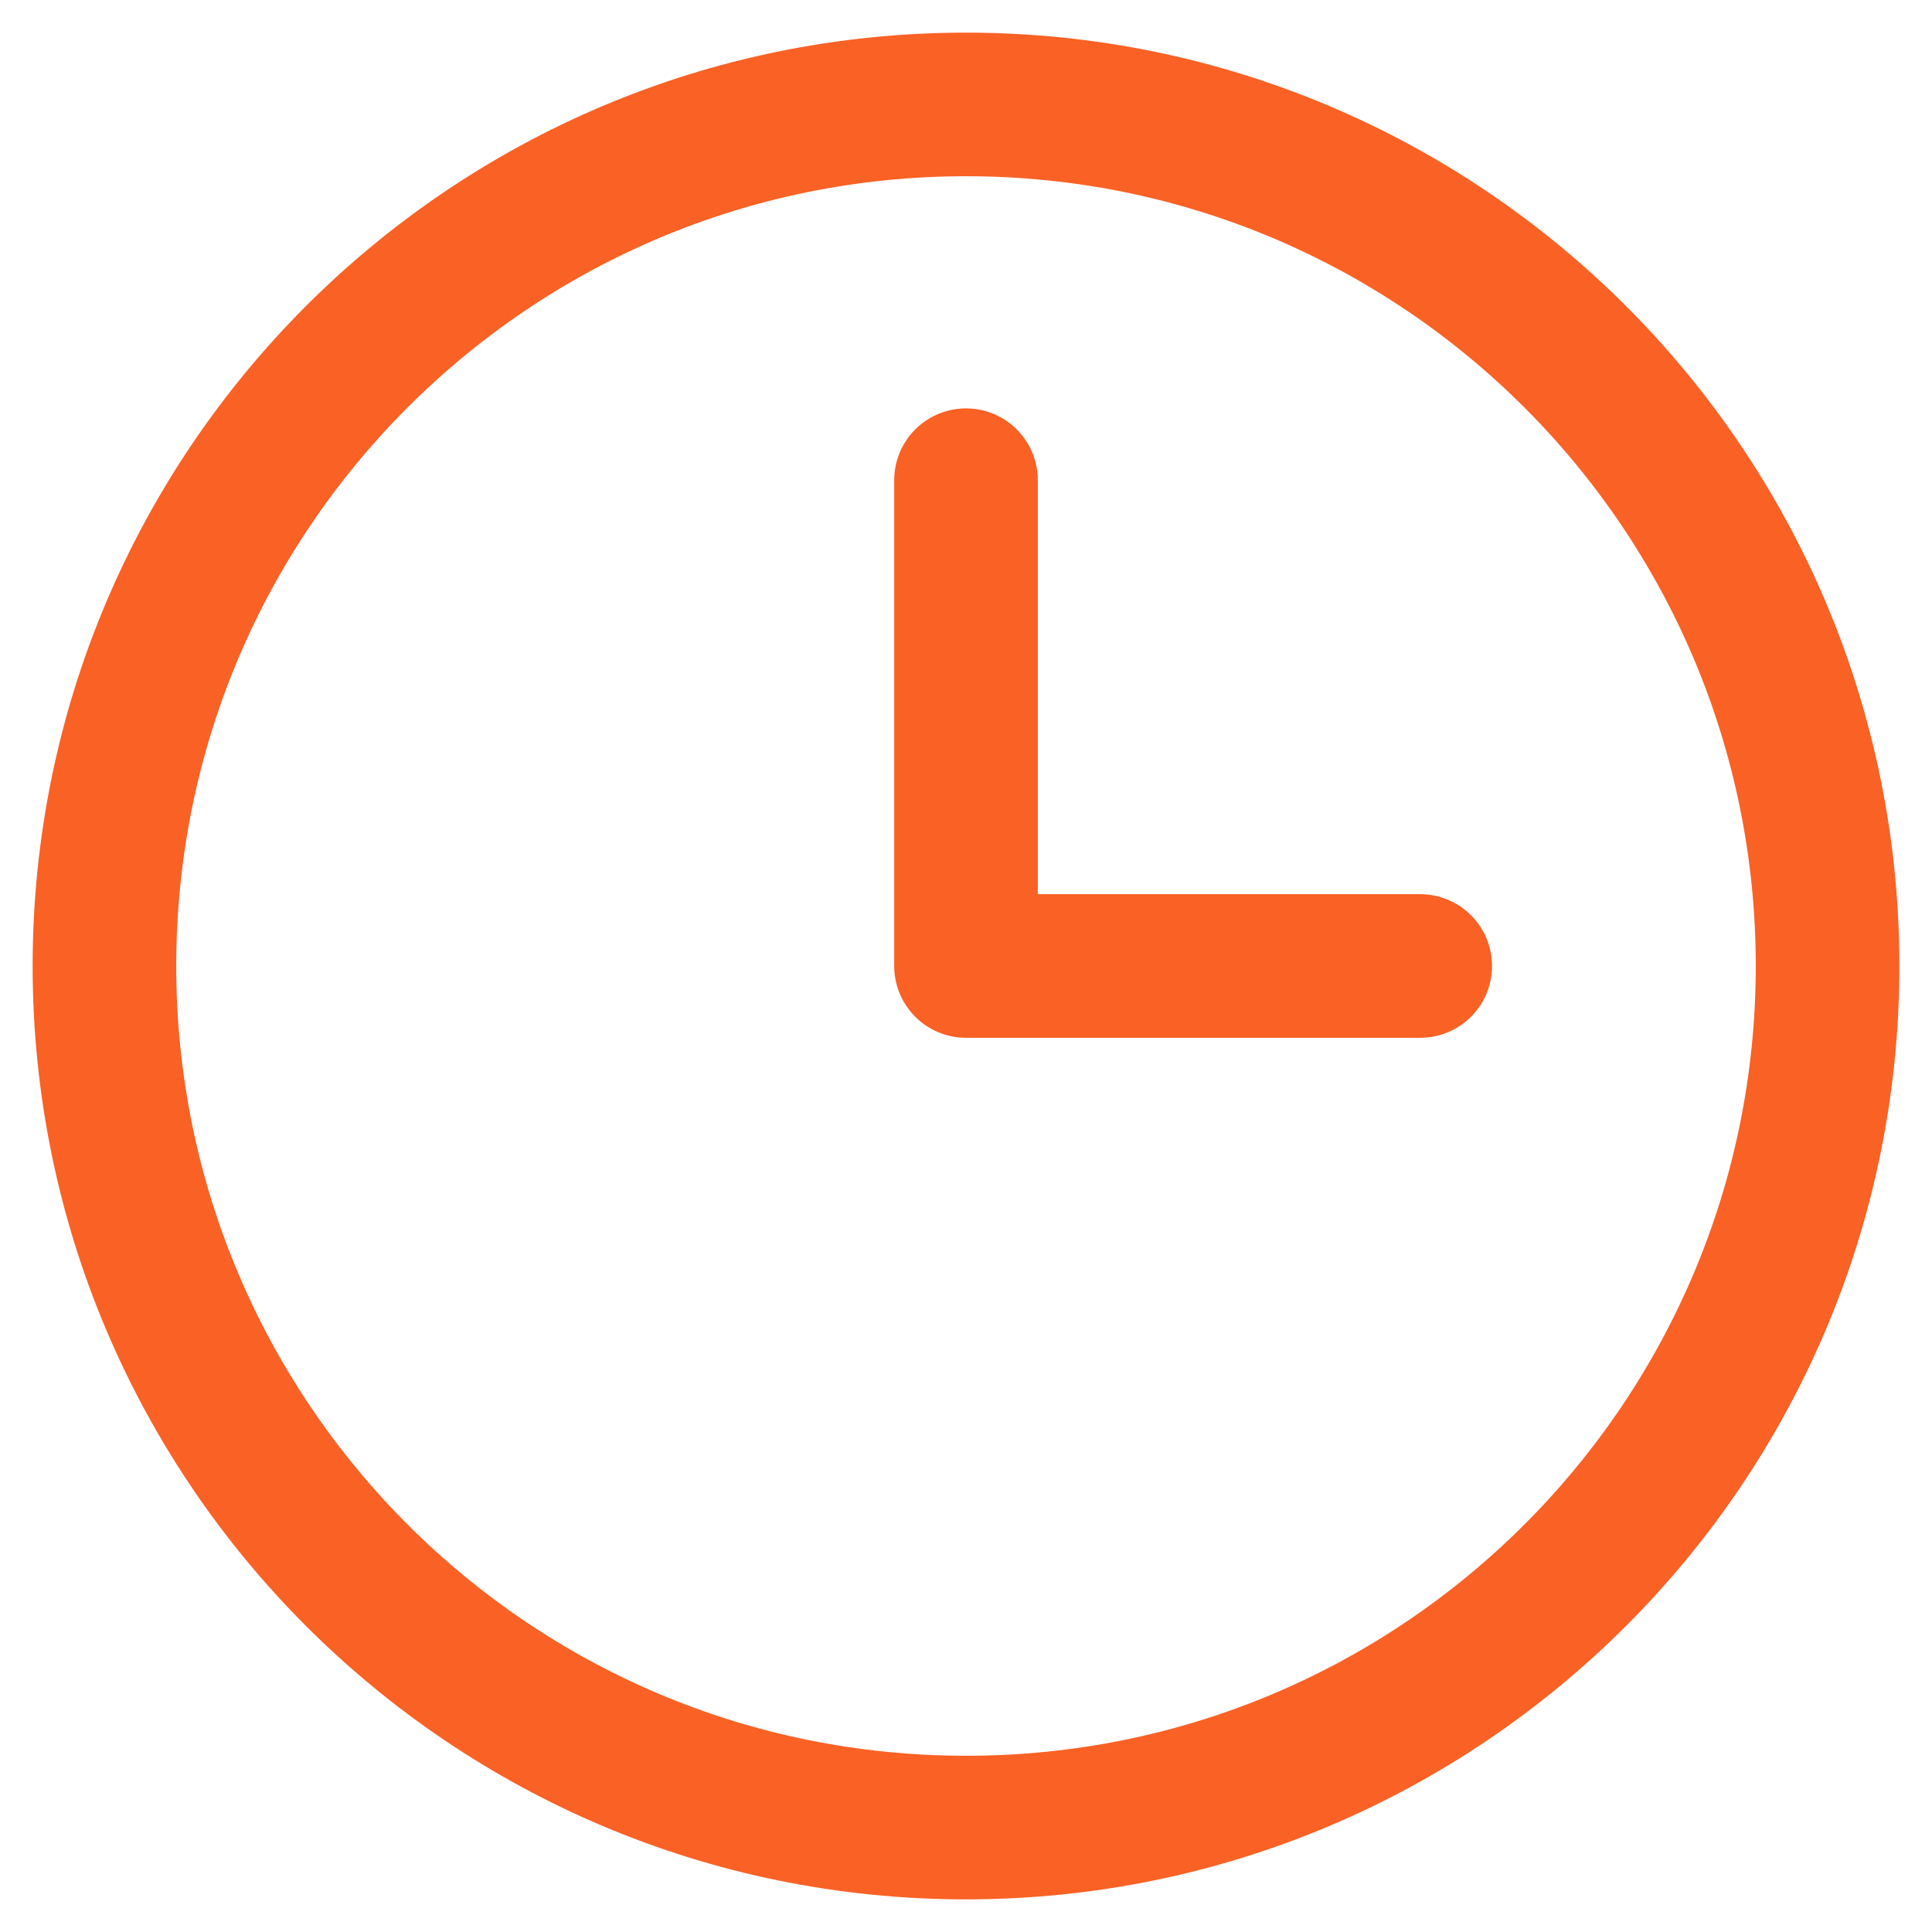
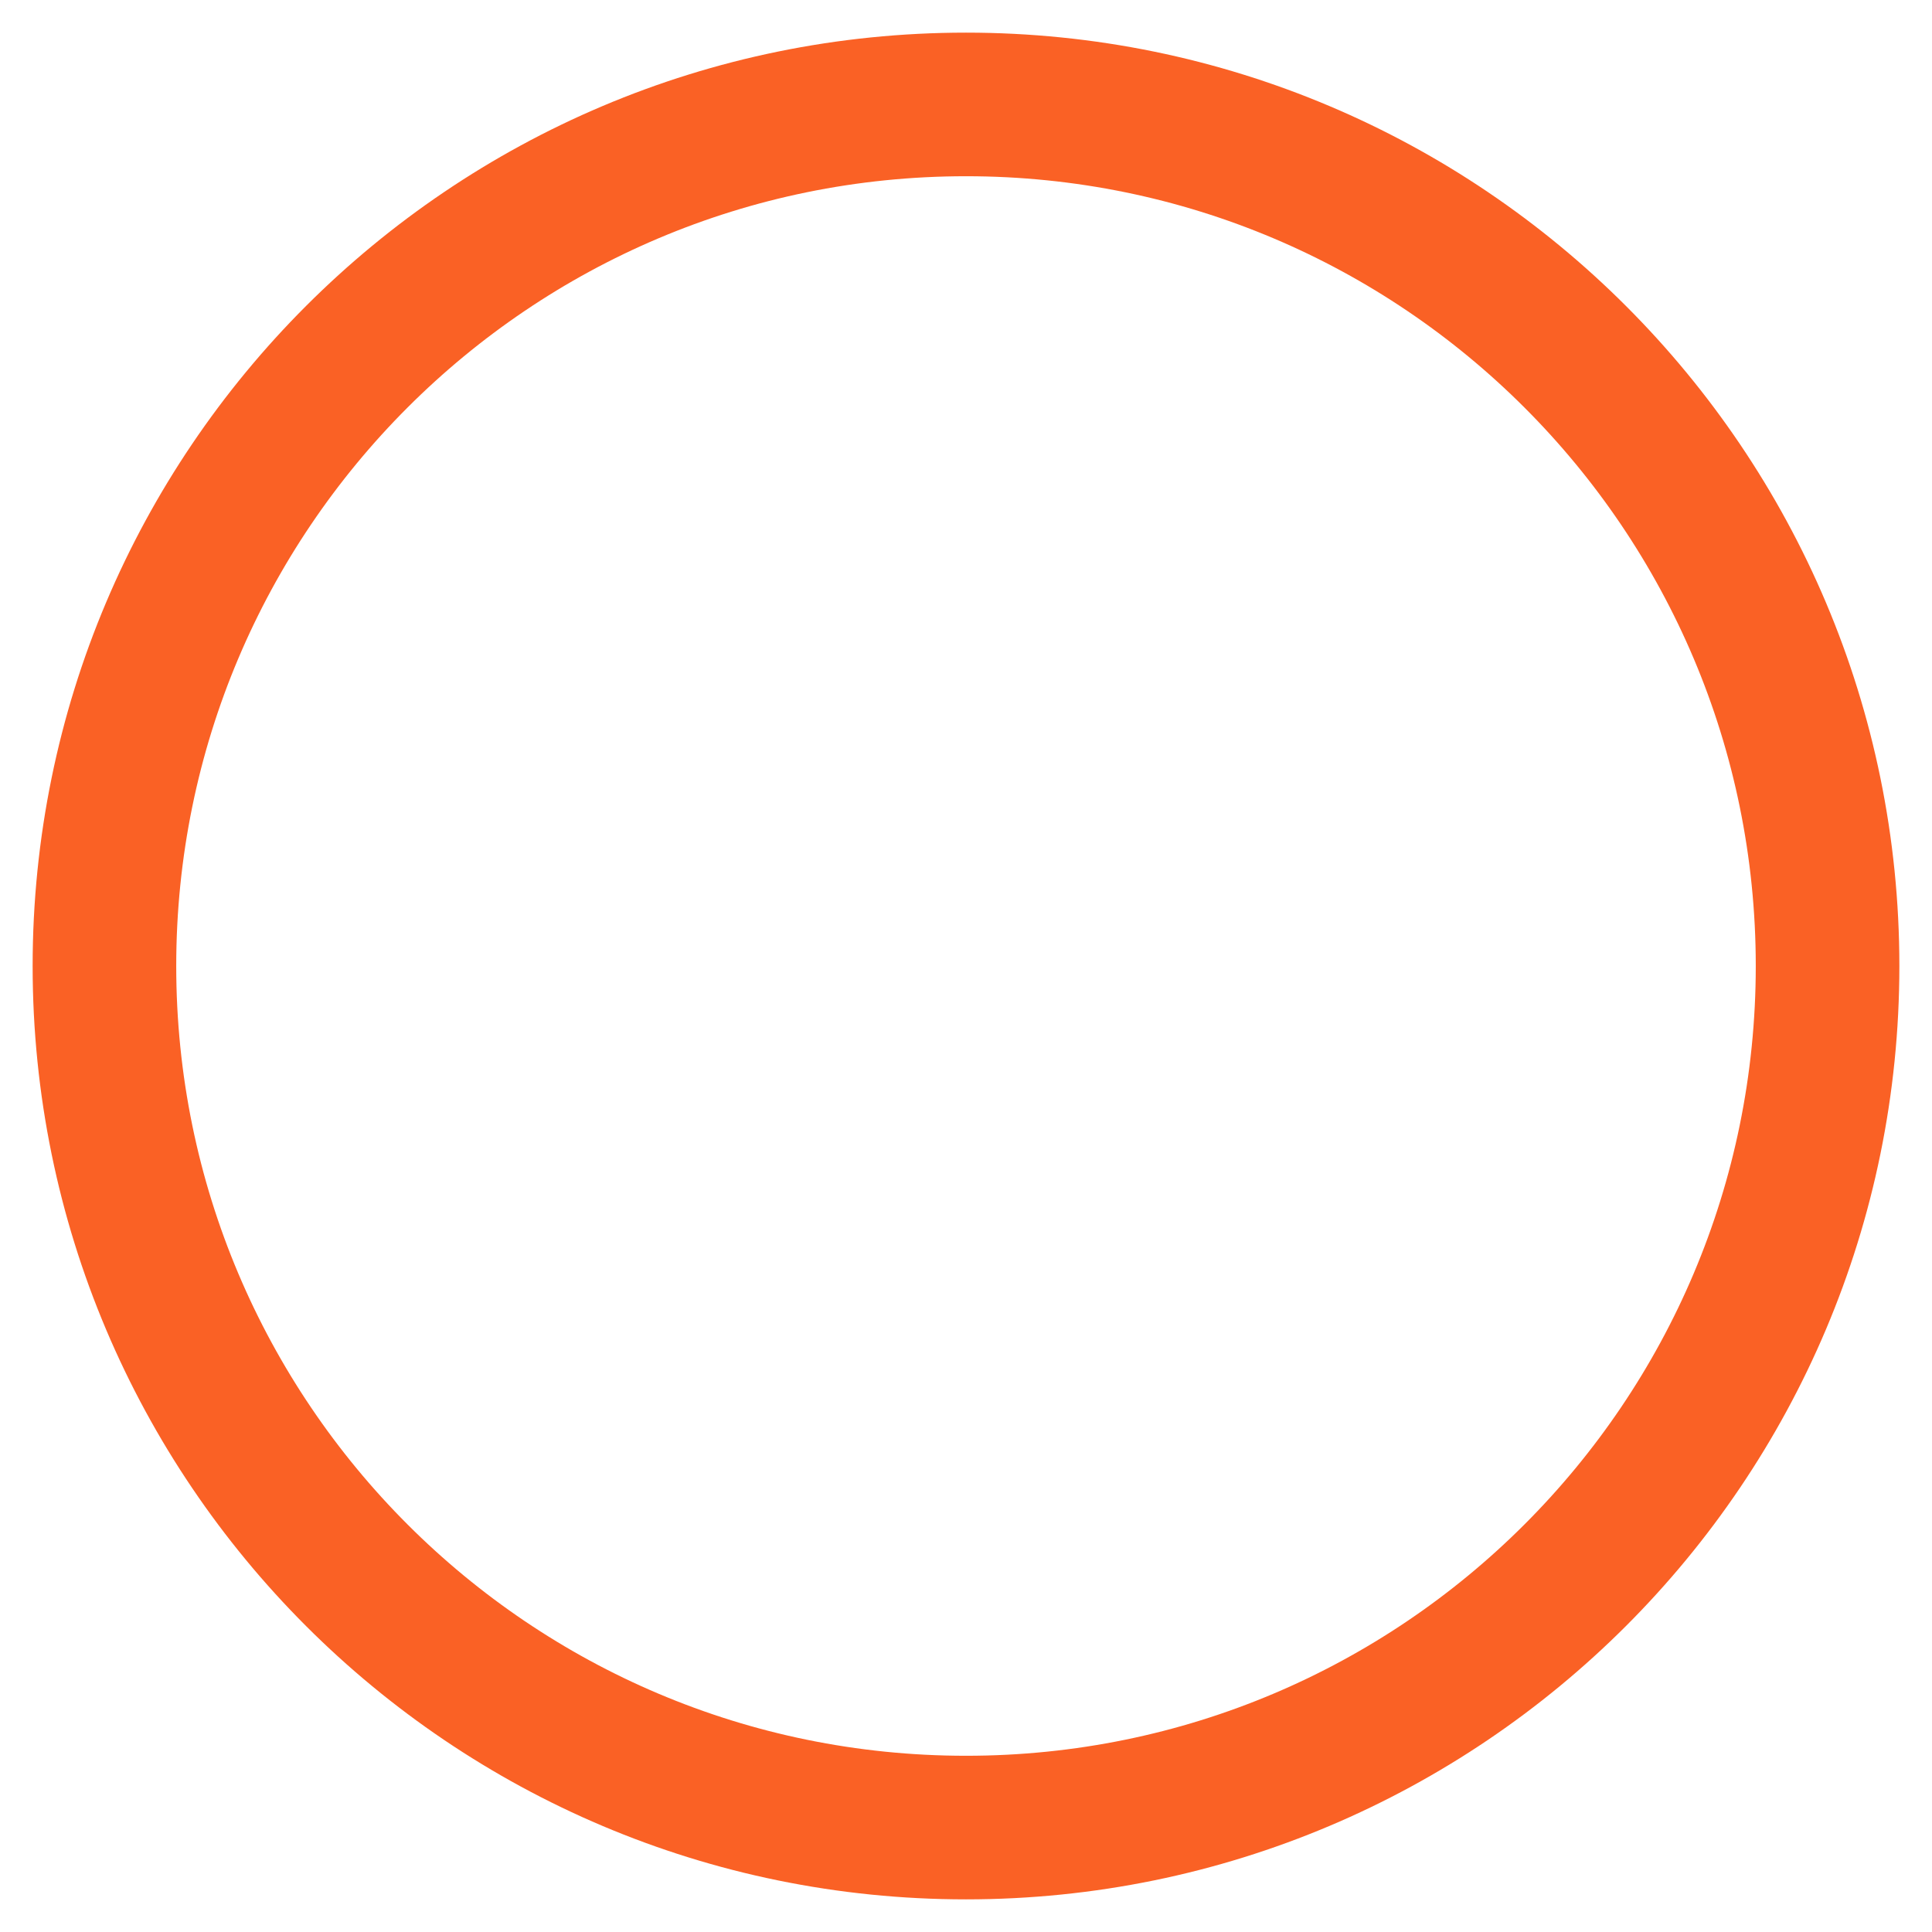
<svg xmlns="http://www.w3.org/2000/svg" width="37" height="37" viewBox="0 0 37 37" fill="none">
  <path d="M18.5 35C27.613 35 35 27.613 35 18.5C35 9.387 27.613 2 18.5 2C9.387 2 2 9.387 2 18.5C2 27.613 9.387 35 18.5 35Z" stroke="#FA6125" stroke-width="2.75" stroke-linecap="round" stroke-linejoin="round" />
-   <path d="M18.5 9.196V18.5H27.199" stroke="#FA6125" stroke-width="2.75" stroke-linecap="round" stroke-linejoin="round" />
</svg>